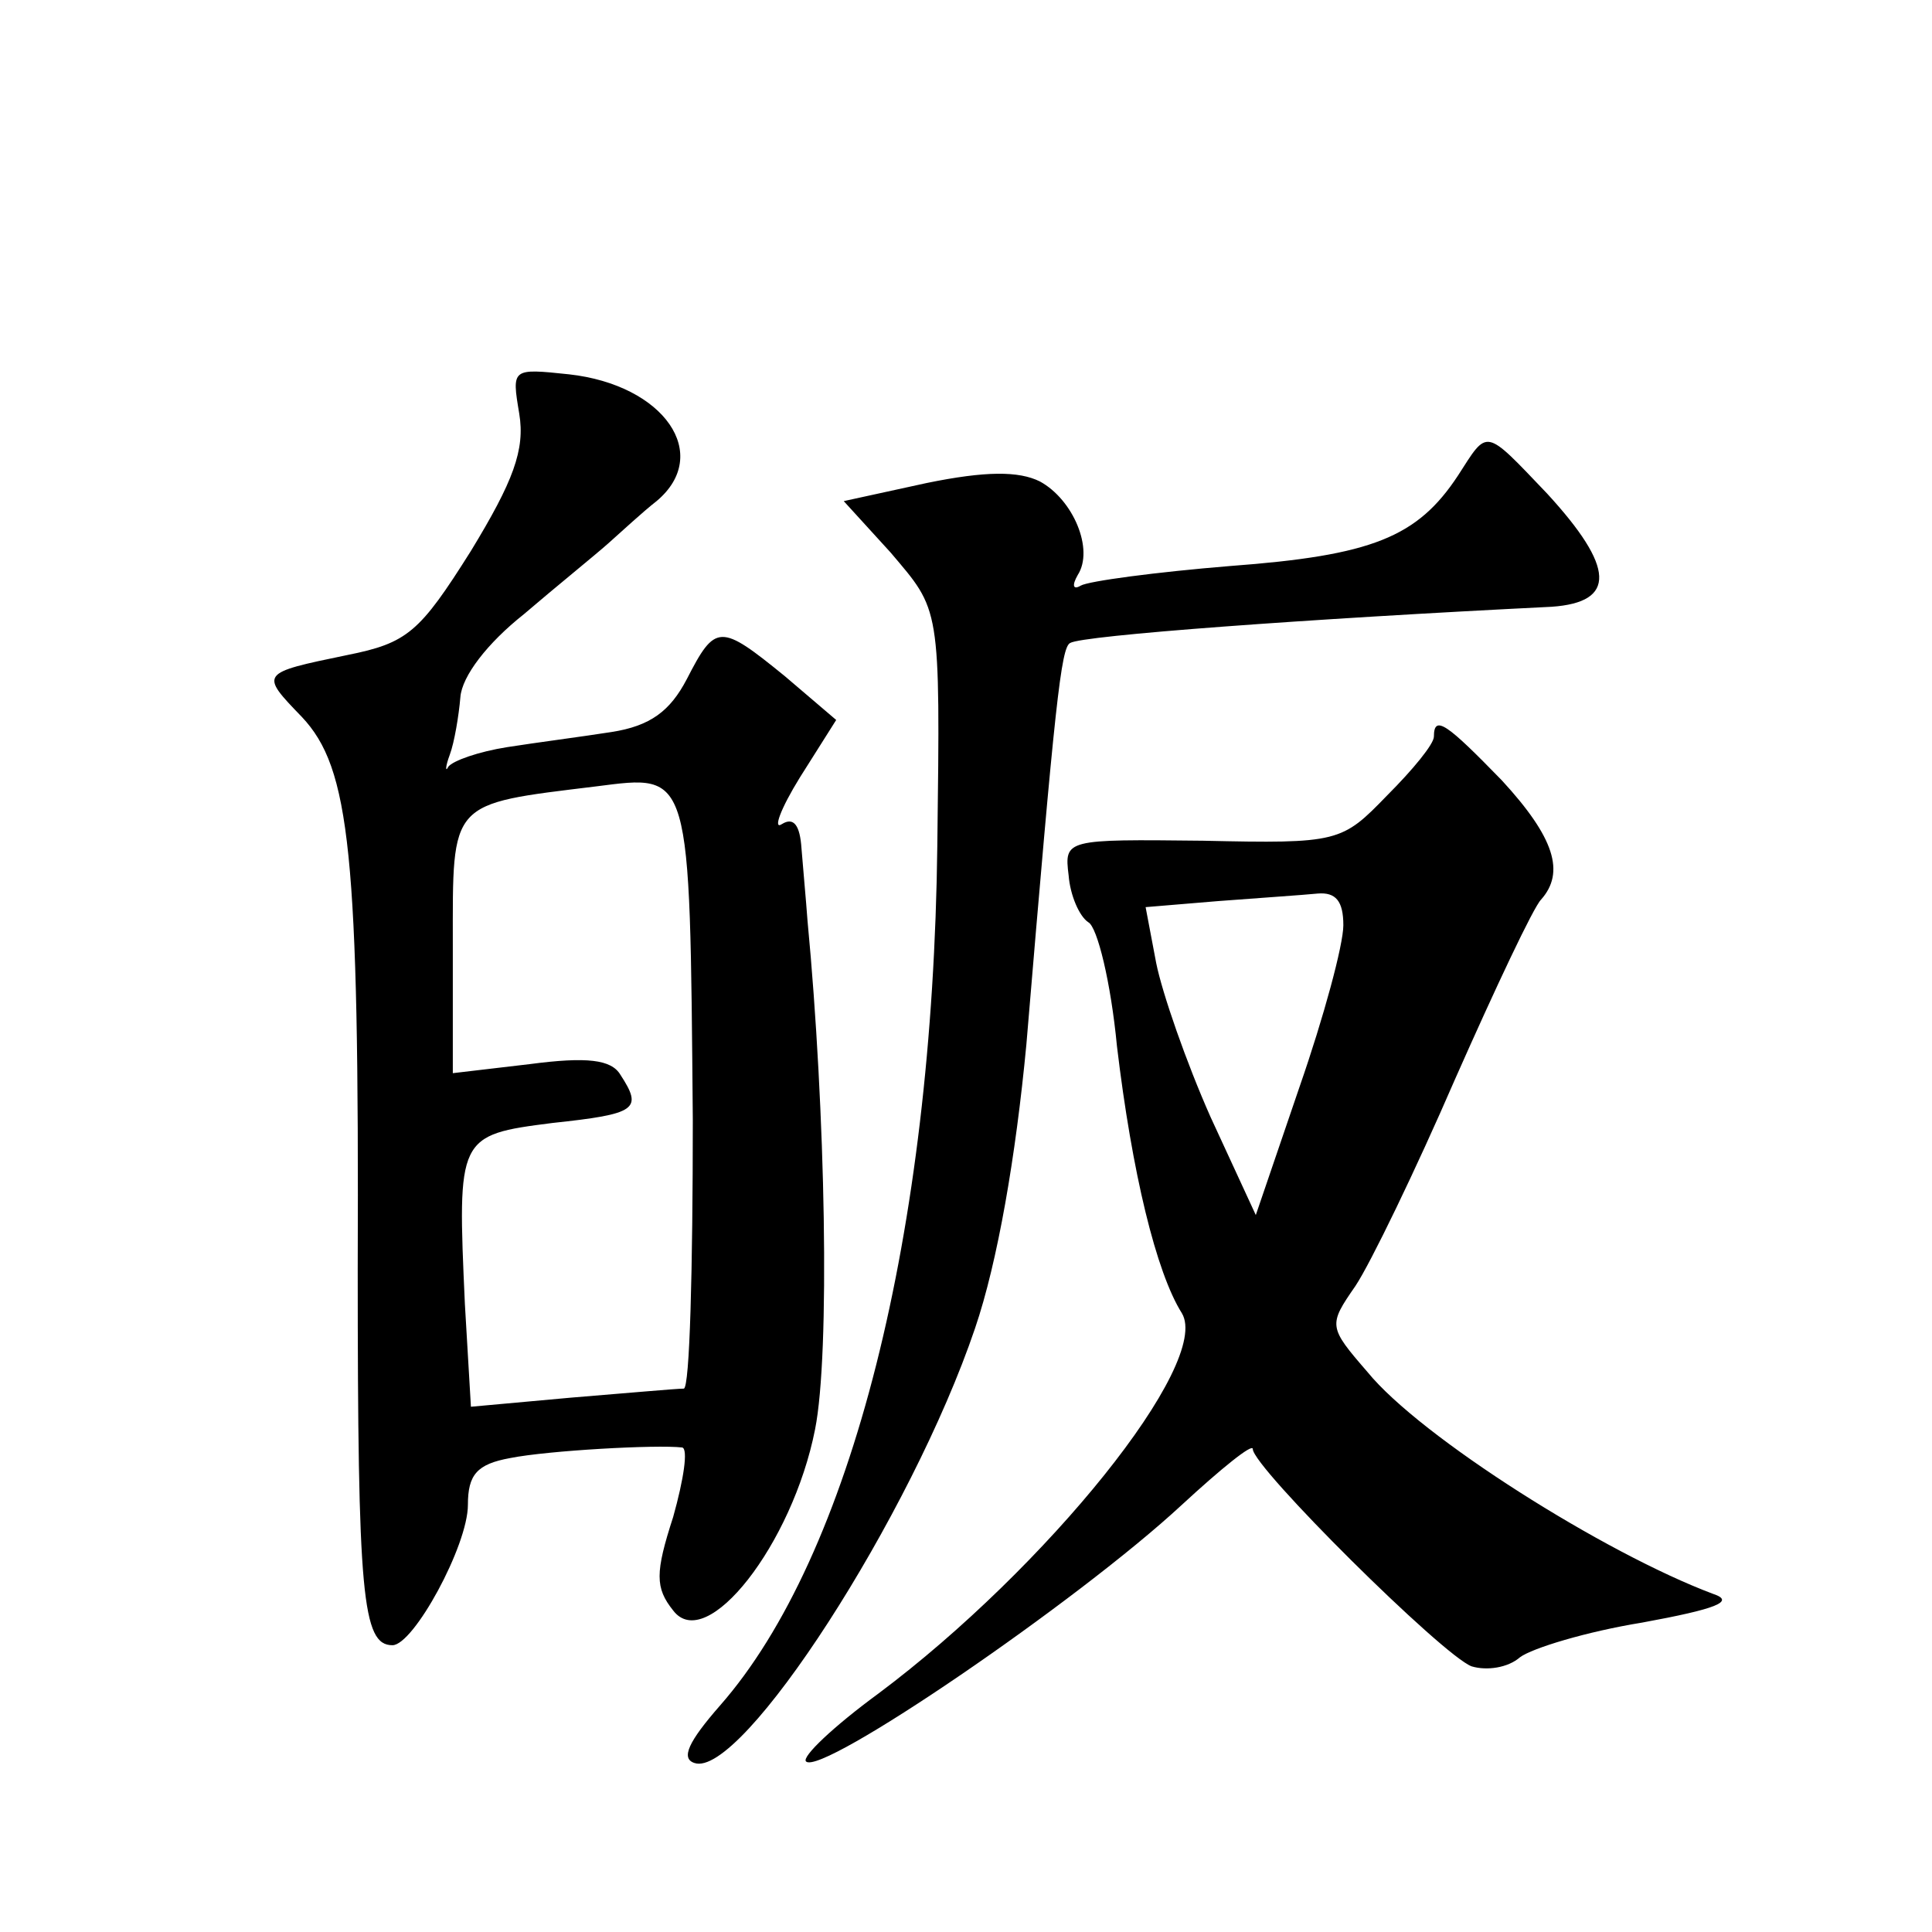
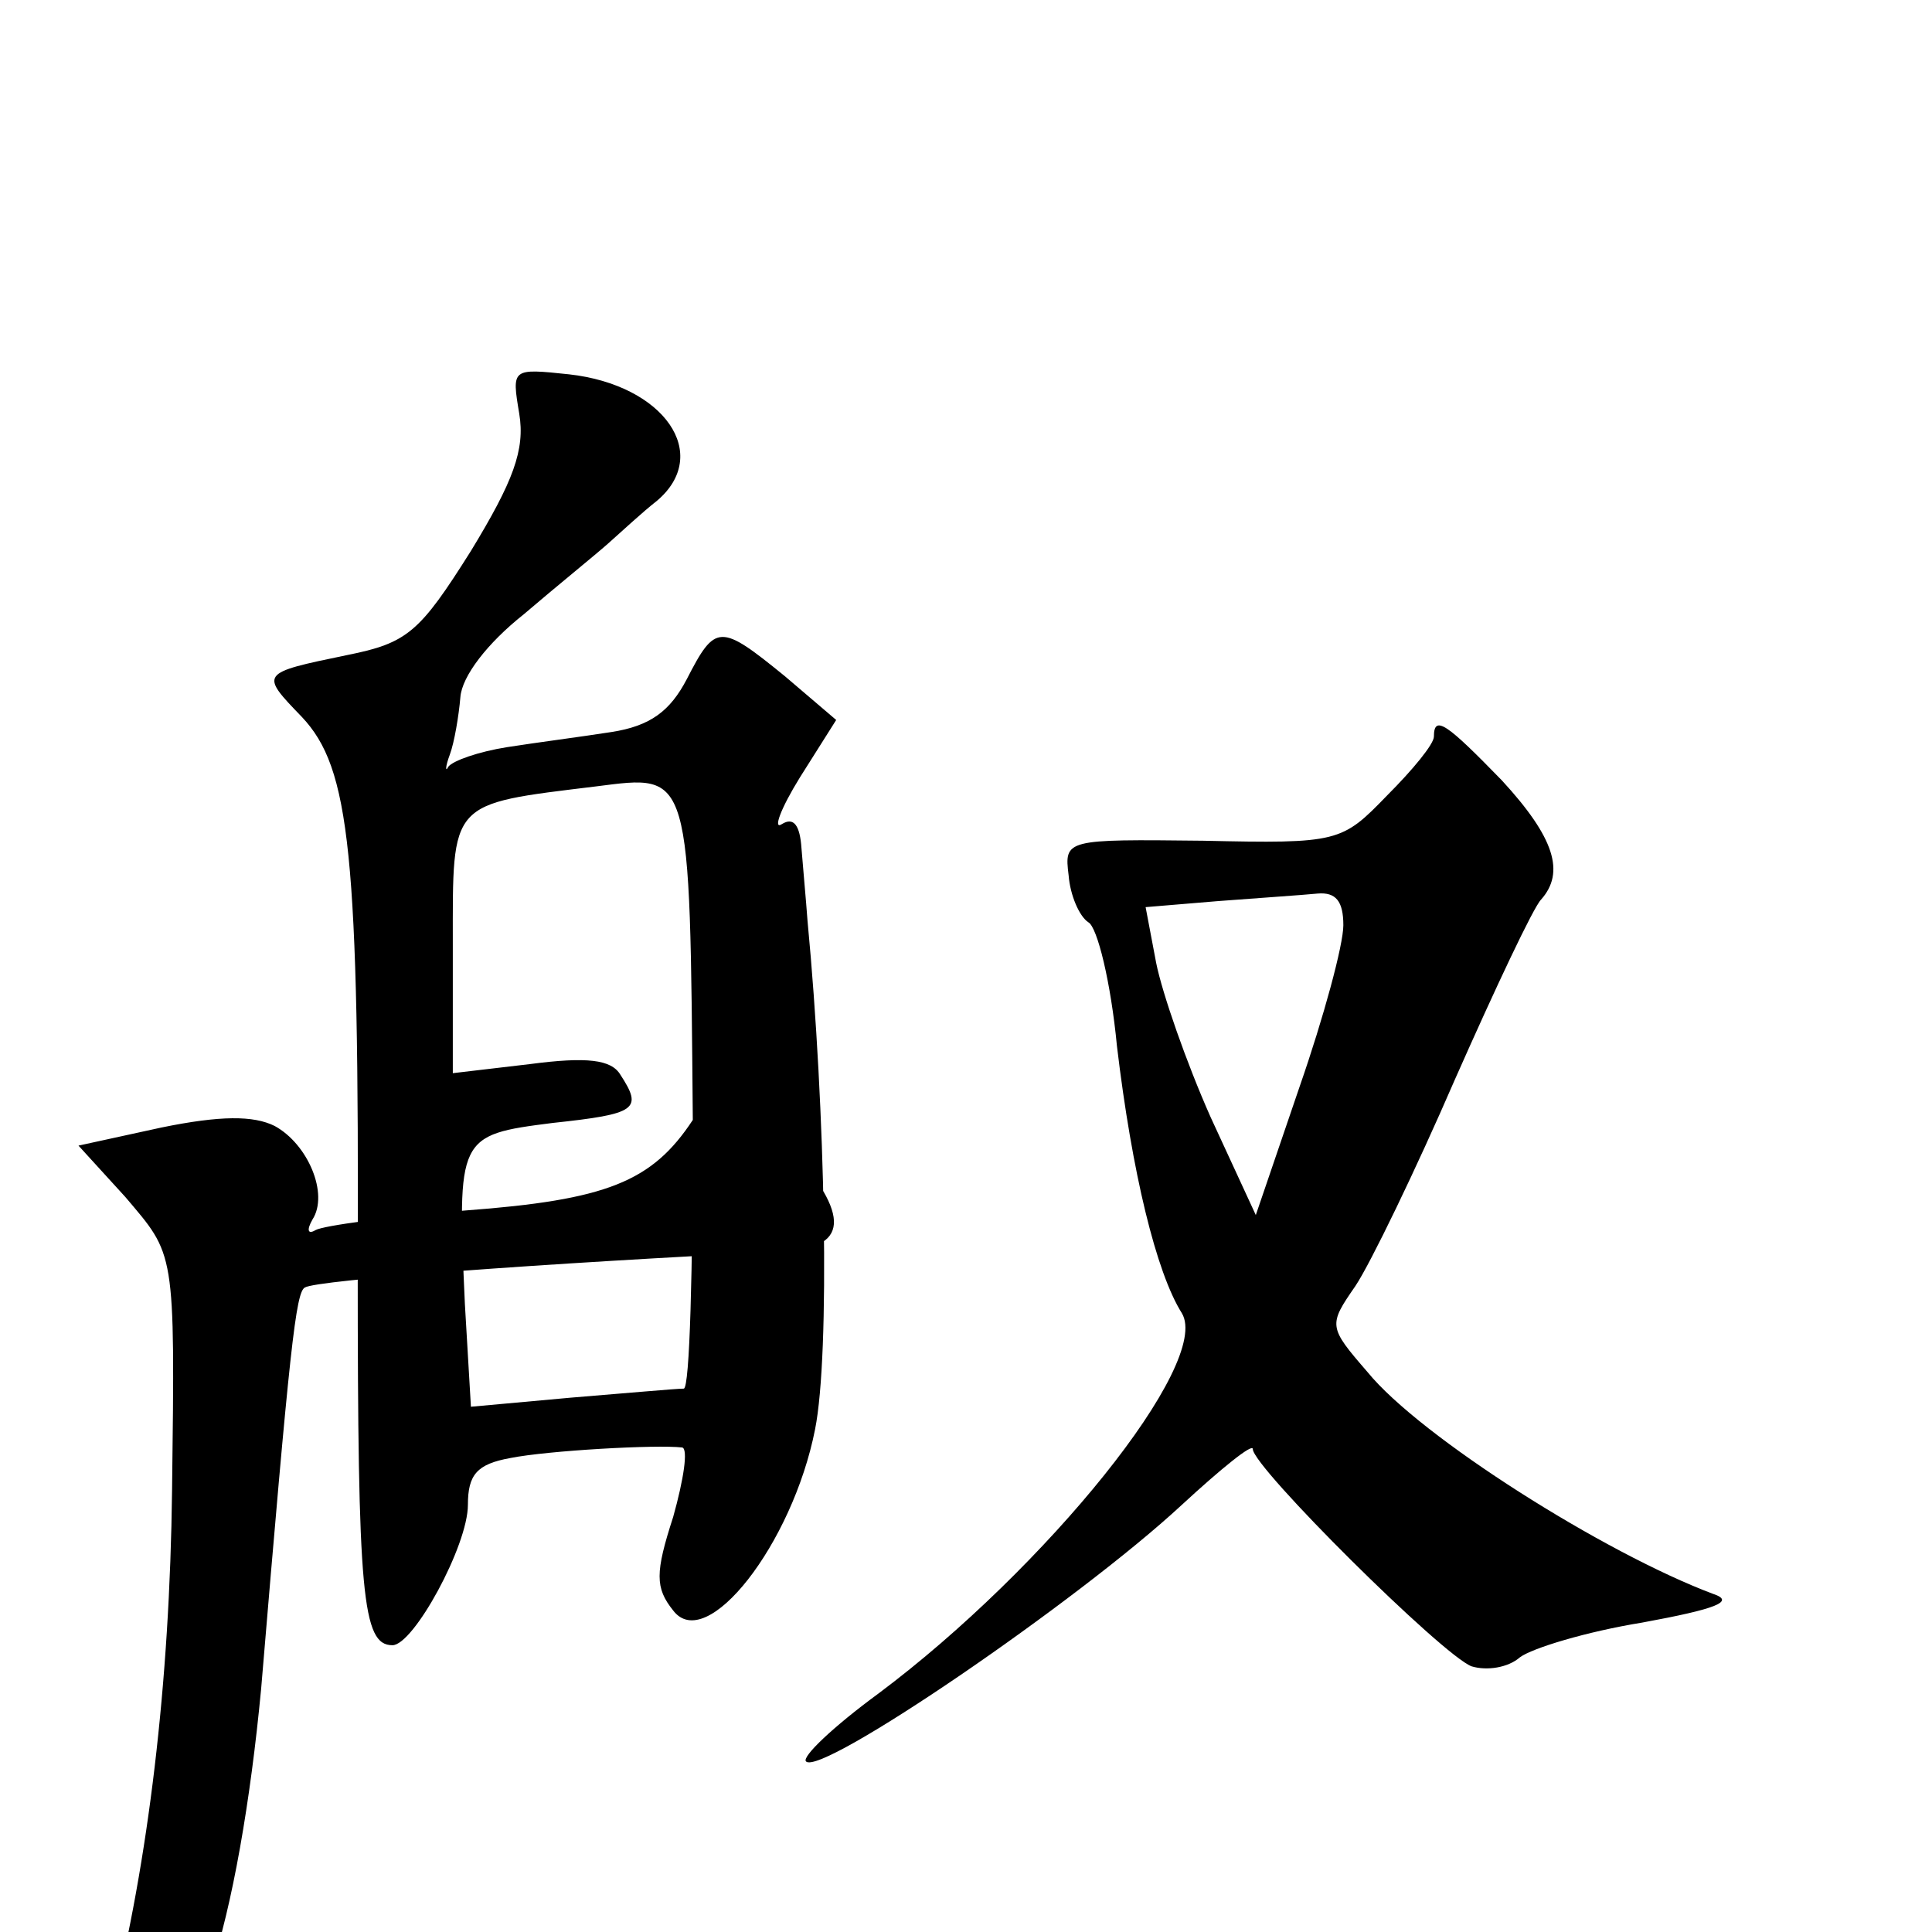
<svg xmlns="http://www.w3.org/2000/svg" version="1.0" width="128pt" height="128pt" viewBox="0 0 128 128" preserveAspectRatio="xMidYMid meet">
  <g transform="translate(0,128) scale(0.1,-0.1)" fill="#0" stroke="none">
-     <path d="M344 1006 c4 -24 -4 -45 -32 -91 -34 -54 -42 -61 -82 -69 -58 -12 -58 -12 -30 -41 32 -34 38 -90 37 -366 0 -216 3 -249 23 -249 14 0 50 66 50 93 0 20 6 27 28 31 25 5 97 9 114 7 4 -1 1 -21 -6 -46 -12 -37 -12 -47 0 -62 22 -29 79 44 94 120 10 50 7 211 -5 337 -1 14 -3 35 -4 48 -1 15 -5 21 -13 16 -6 -4 -1 10 12 31 l24 38 -34 29 c-43 35 -46 35 -65 -2 -11 -21 -24 -31 -50 -35 -19 -3 -50 -7 -69 -10 -19 -3 -36 -9 -39 -13 -2 -4 -2 0 1 8 3 8 6 26 7 38 1 14 18 36 42 55 21 18 47 39 56 47 9 8 23 21 32 28 37 31 5 77 -58 84 -38 4 -38 4 -33 -26z m115 -468 c0 -98 -2 -178 -6 -178 -5 0 -38 -3 -75 -6 l-66 -6 -4 68 c-5 111 -5 112 58 120 56 6 60 9 45 32 -6 10 -22 12 -60 7 l-51 -6 0 85 c0 96 -3 93 95 105 63 8 62 12 64 -221z M966 965 c-27 -41 -57 -53 -151 -60 -49 -4 -94 -10 -99 -13 -5 -3 -6 0 -2 7 11 17 -3 50 -25 62 -14 7 -36 7 -75 -1 l-55 -12 31 -34 c33 -39 33 -34 31 -194 -3 -257 -57 -471 -144 -570 -21 -24 -26 -35 -17 -38 31 -11 144 164 186 288 15 44 27 114 34 188 19 227 23 263 29 266 8 5 157 16 319 24 43 3 42 26 -3 75 -42 44 -39 43 -59 12z M950 792 c0 -5 -14 -22 -31 -39 -30 -31 -32 -32 -122 -30 -91 1 -92 1 -89 -23 1 -13 7 -27 13 -31 6 -3 15 -40 19 -82 10 -84 26 -150 43 -177 20 -33 -90 -169 -201 -252 -30 -22 -51 -42 -48 -45 10 -10 180 106 249 170 26 24 47 41 47 37 0 -12 126 -137 145 -144 10 -3 24 -1 32 6 8 6 44 17 81 23 49 9 62 14 47 19 -72 27 -194 104 -229 147 -26 30 -26 31 -8 57 10 15 40 77 66 137 27 61 52 114 57 119 16 18 9 41 -26 79 -36 37 -45 44 -45 29z m-60 -125 c0 -13 -13 -61 -29 -107 l-29 -85 -30 65 c-16 36 -32 82 -36 102 l-7 37 48 4 c26 2 56 4 66 5 12 1 17 -5 17 -21z" />
+     <path d="M344 1006 c4 -24 -4 -45 -32 -91 -34 -54 -42 -61 -82 -69 -58 -12 -58 -12 -30 -41 32 -34 38 -90 37 -366 0 -216 3 -249 23 -249 14 0 50 66 50 93 0 20 6 27 28 31 25 5 97 9 114 7 4 -1 1 -21 -6 -46 -12 -37 -12 -47 0 -62 22 -29 79 44 94 120 10 50 7 211 -5 337 -1 14 -3 35 -4 48 -1 15 -5 21 -13 16 -6 -4 -1 10 12 31 l24 38 -34 29 c-43 35 -46 35 -65 -2 -11 -21 -24 -31 -50 -35 -19 -3 -50 -7 -69 -10 -19 -3 -36 -9 -39 -13 -2 -4 -2 0 1 8 3 8 6 26 7 38 1 14 18 36 42 55 21 18 47 39 56 47 9 8 23 21 32 28 37 31 5 77 -58 84 -38 4 -38 4 -33 -26z m115 -468 c0 -98 -2 -178 -6 -178 -5 0 -38 -3 -75 -6 l-66 -6 -4 68 c-5 111 -5 112 58 120 56 6 60 9 45 32 -6 10 -22 12 -60 7 l-51 -6 0 85 c0 96 -3 93 95 105 63 8 62 12 64 -221z c-27 -41 -57 -53 -151 -60 -49 -4 -94 -10 -99 -13 -5 -3 -6 0 -2 7 11 17 -3 50 -25 62 -14 7 -36 7 -75 -1 l-55 -12 31 -34 c33 -39 33 -34 31 -194 -3 -257 -57 -471 -144 -570 -21 -24 -26 -35 -17 -38 31 -11 144 164 186 288 15 44 27 114 34 188 19 227 23 263 29 266 8 5 157 16 319 24 43 3 42 26 -3 75 -42 44 -39 43 -59 12z M950 792 c0 -5 -14 -22 -31 -39 -30 -31 -32 -32 -122 -30 -91 1 -92 1 -89 -23 1 -13 7 -27 13 -31 6 -3 15 -40 19 -82 10 -84 26 -150 43 -177 20 -33 -90 -169 -201 -252 -30 -22 -51 -42 -48 -45 10 -10 180 106 249 170 26 24 47 41 47 37 0 -12 126 -137 145 -144 10 -3 24 -1 32 6 8 6 44 17 81 23 49 9 62 14 47 19 -72 27 -194 104 -229 147 -26 30 -26 31 -8 57 10 15 40 77 66 137 27 61 52 114 57 119 16 18 9 41 -26 79 -36 37 -45 44 -45 29z m-60 -125 c0 -13 -13 -61 -29 -107 l-29 -85 -30 65 c-16 36 -32 82 -36 102 l-7 37 48 4 c26 2 56 4 66 5 12 1 17 -5 17 -21z" />
  </g>
</svg>